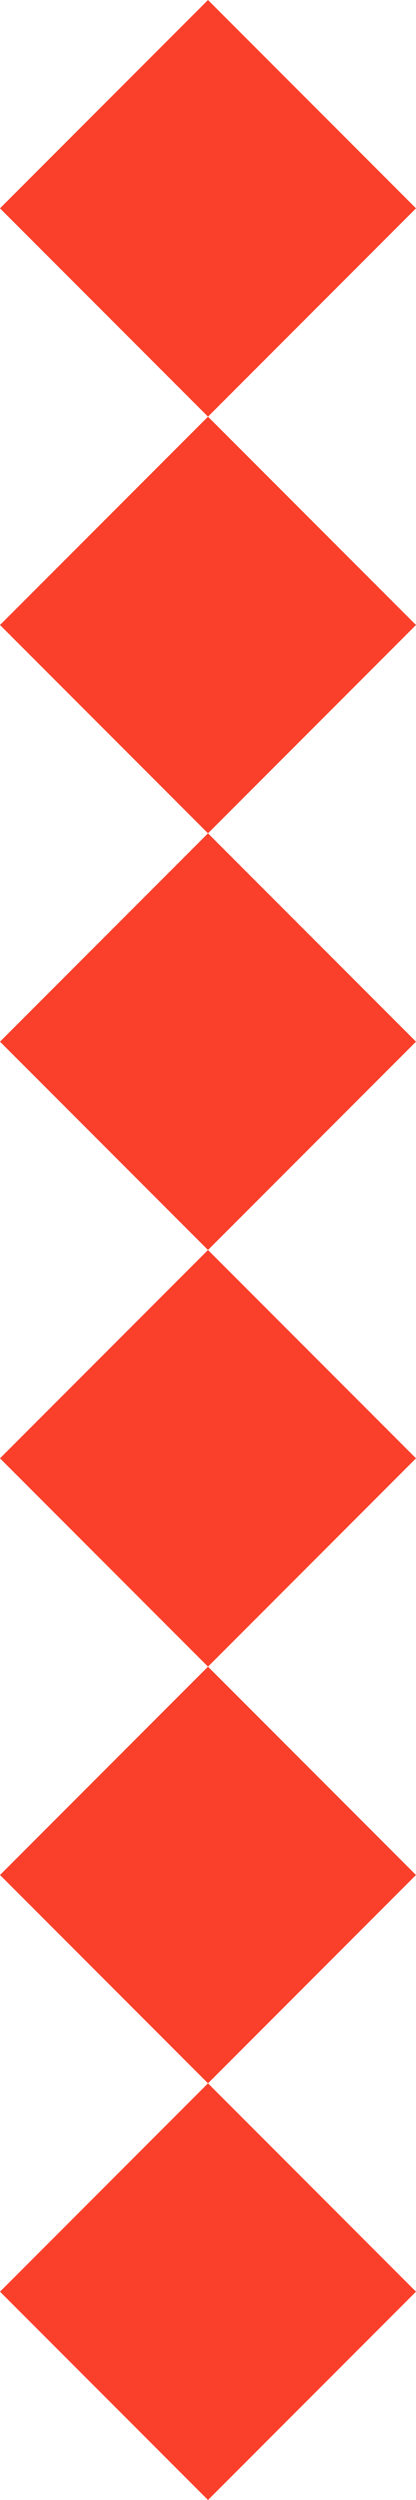
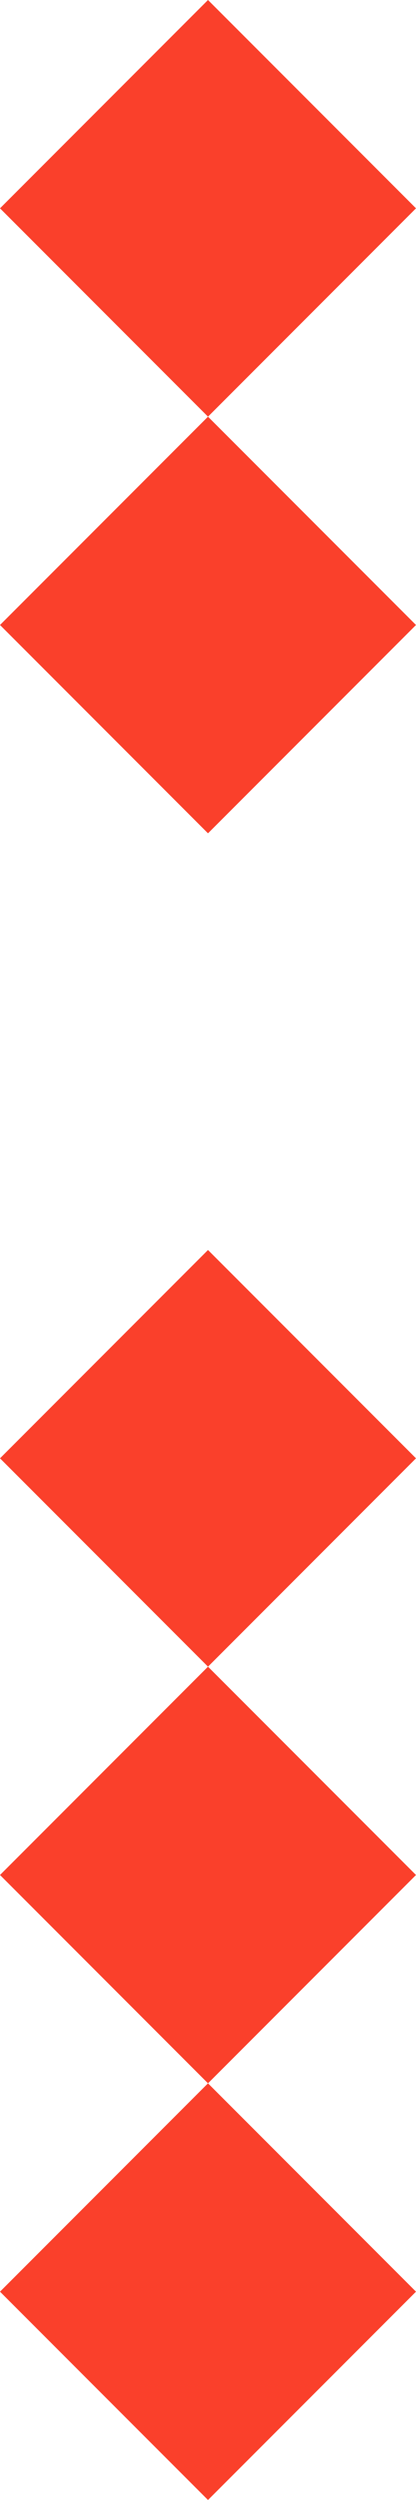
<svg xmlns="http://www.w3.org/2000/svg" id="Layer_1" preserveAspectRatio="none" viewBox="0 0 70 420">
  <defs>
    <style>.cls-1{fill:#fa402b;}</style>
  </defs>
-   <path class="cls-1" d="M35,0L0,35l35,35,35-35L35,0Zm0,70L0,105l35,35,35-35-35-35Zm0,140l35-35-35-35L0,175l35,35Zm0,70l35-35-35-35L0,245l35,35Zm0,70l35-35-35-35L0,315l35,35Zm0,70l35-35-35-35L0,385l35,35Z" />
+   <path class="cls-1" d="M35,0L0,35l35,35,35-35L35,0Zm0,70L0,105l35,35,35-35-35-35Zm0,140l35-35-35-35l35,35Zm0,70l35-35-35-35L0,245l35,35Zm0,70l35-35-35-35L0,315l35,35Zm0,70l35-35-35-35L0,385l35,35Z" />
</svg>